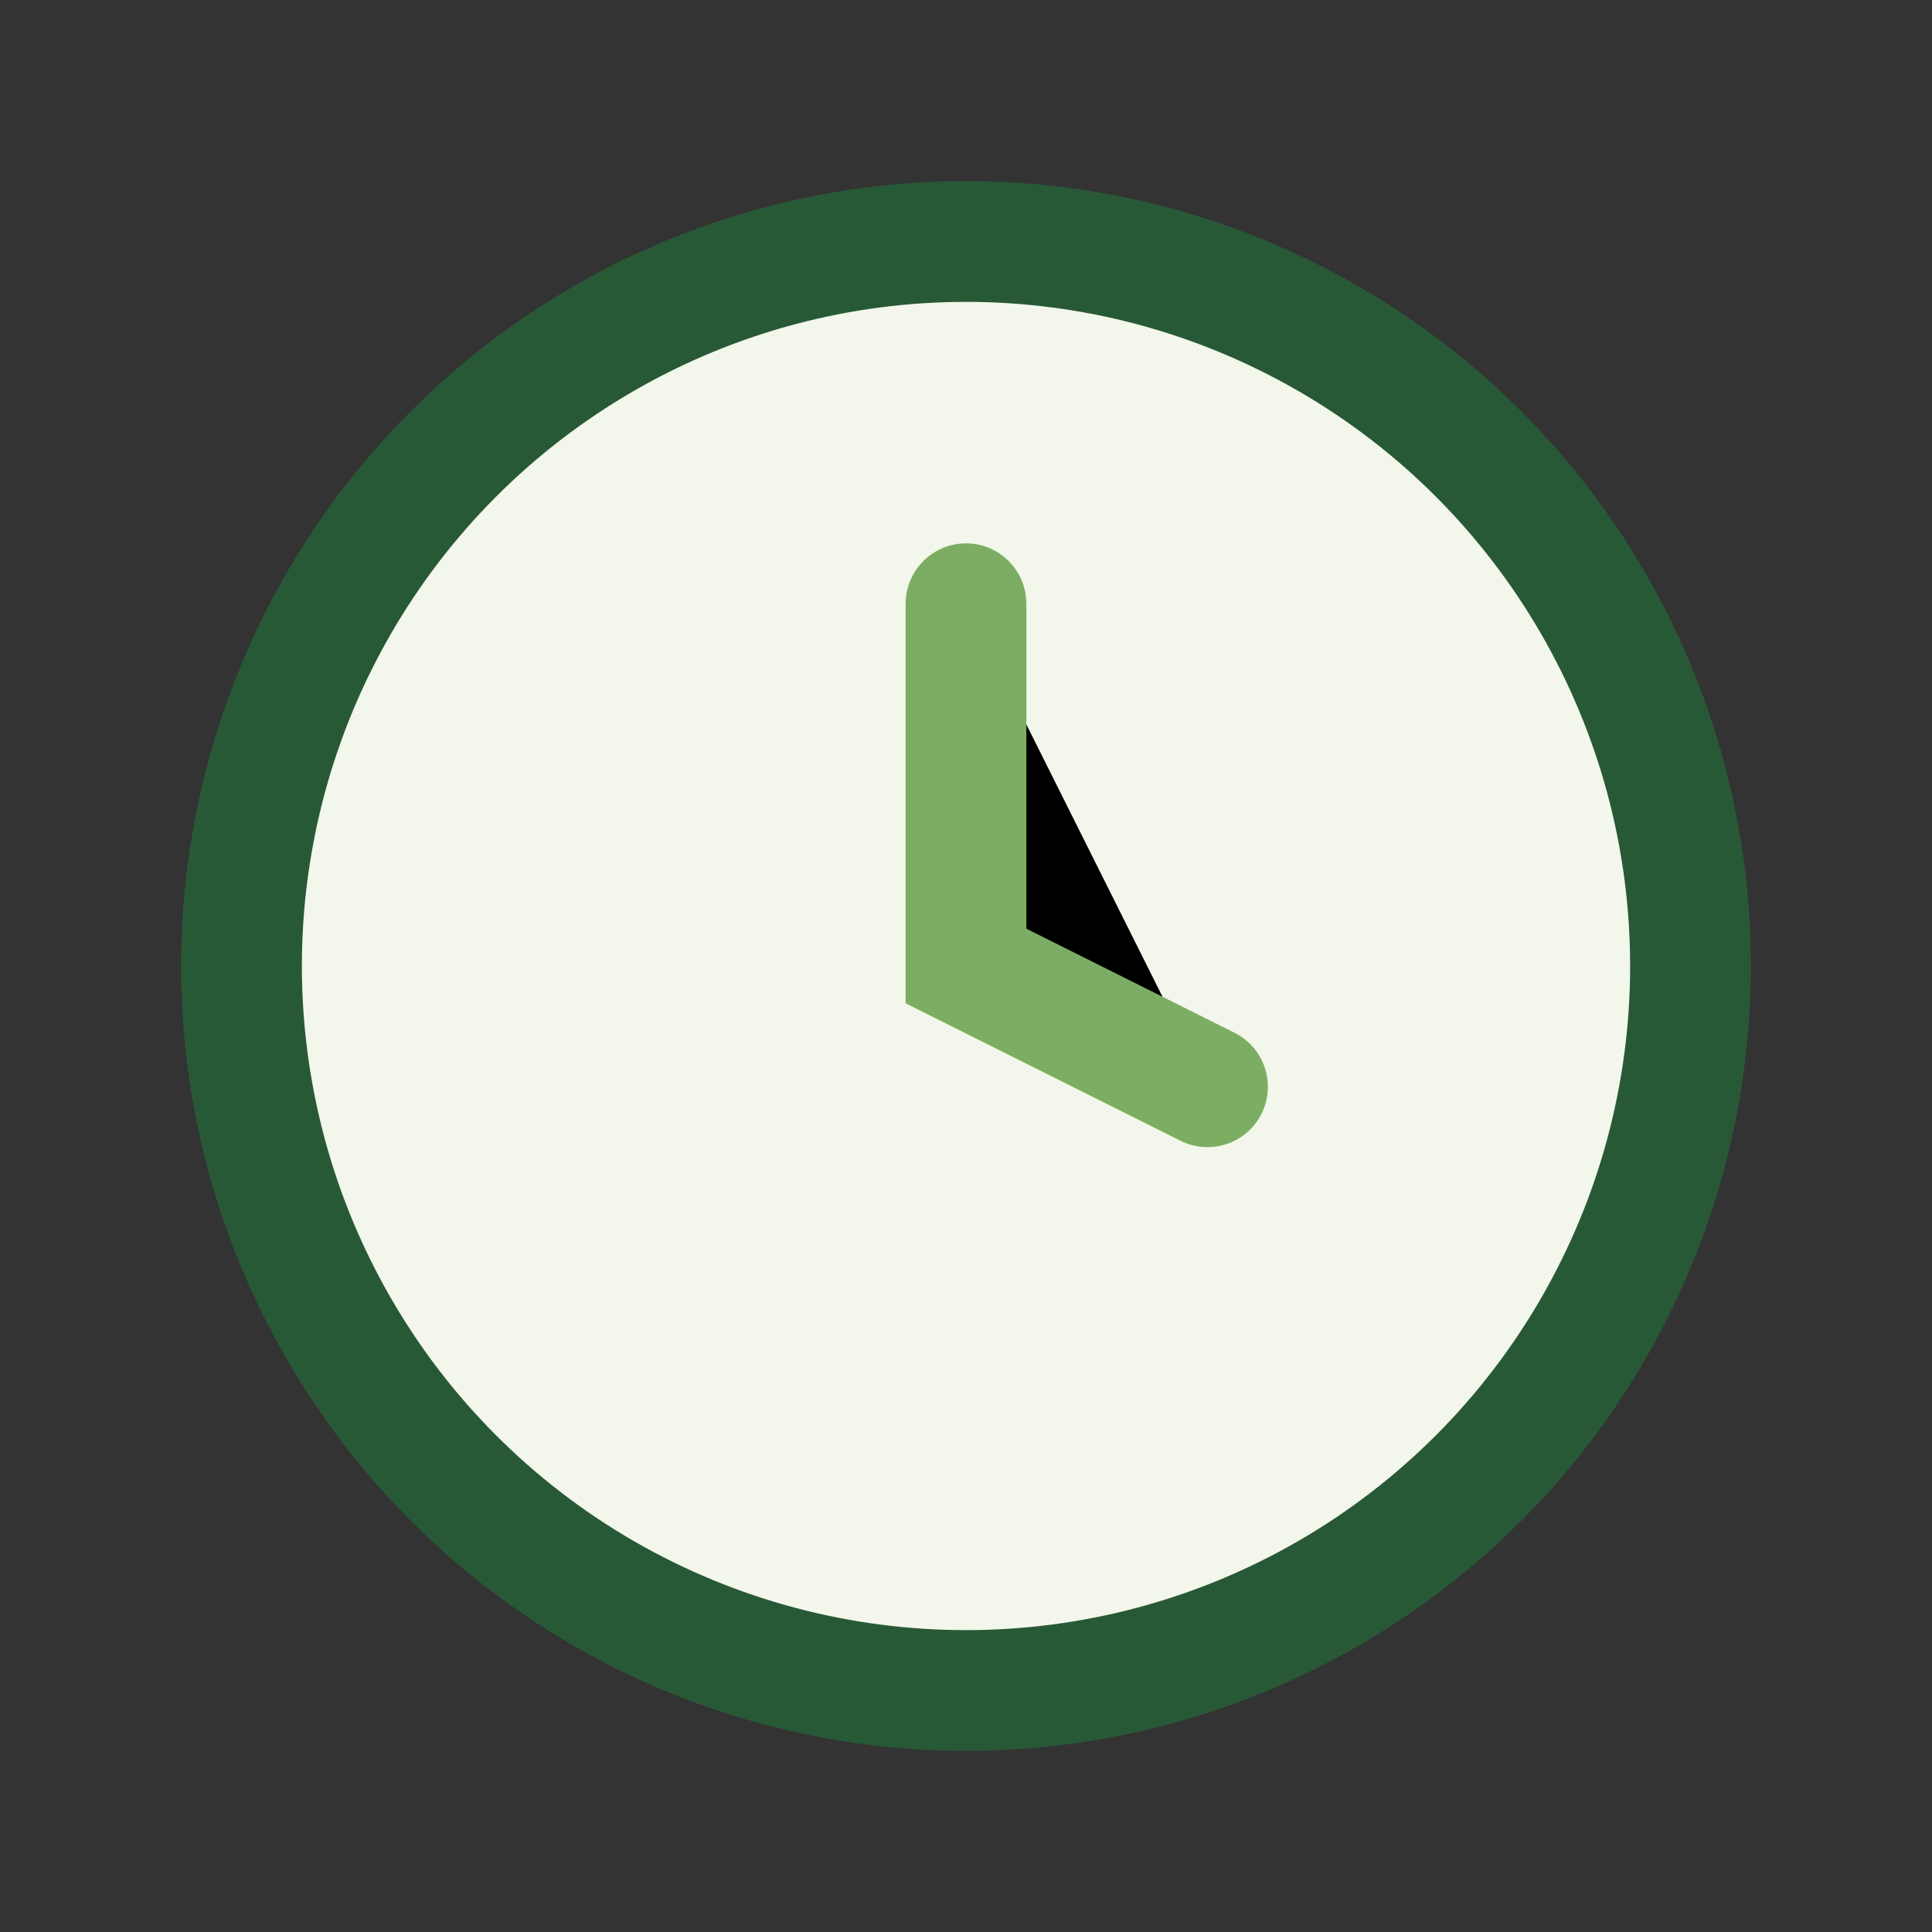
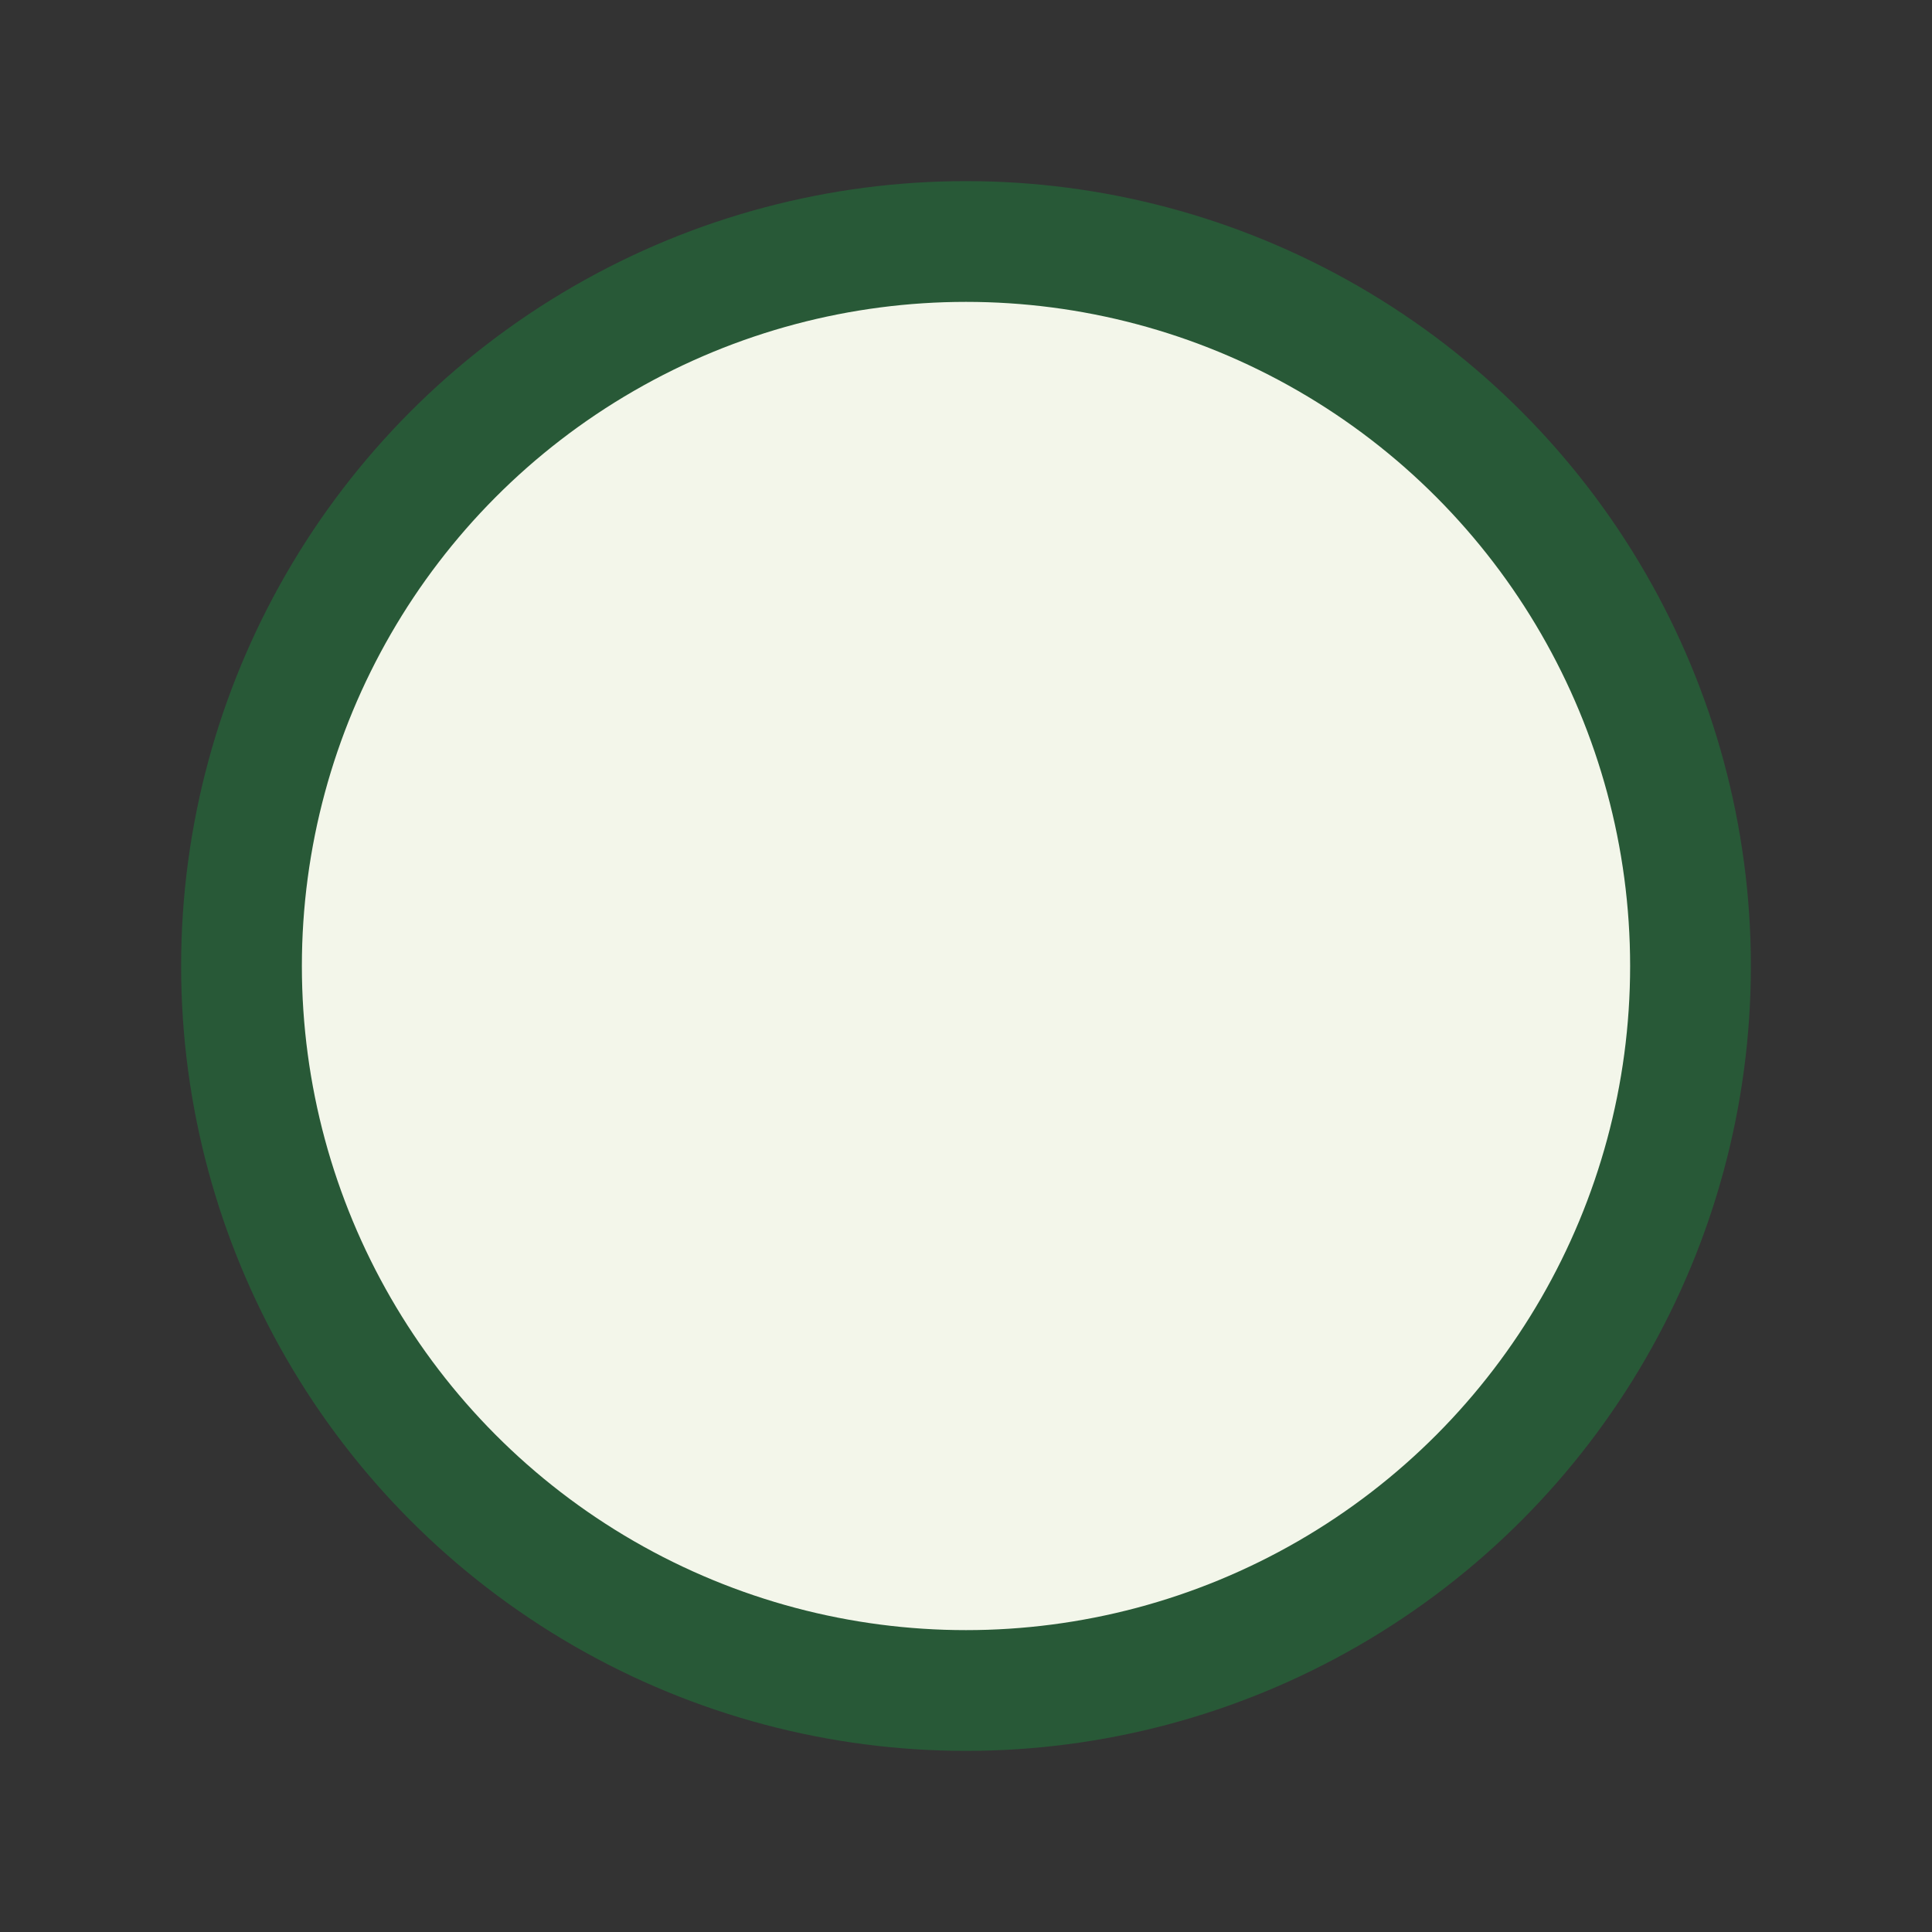
<svg xmlns="http://www.w3.org/2000/svg" width="32" height="32" viewBox="0 0 32 32">
  <rect x="0" y="0" width="32" height="32" fill="#333333" stroke="none" />
  <circle cx="16" cy="16" r="12" fill="#F3F6EA" stroke="#285937" stroke-width="2" />
-   <path d="M16 10v6l4 2" stroke="#7BAE62" stroke-width="2" stroke-linecap="round" />
</svg>